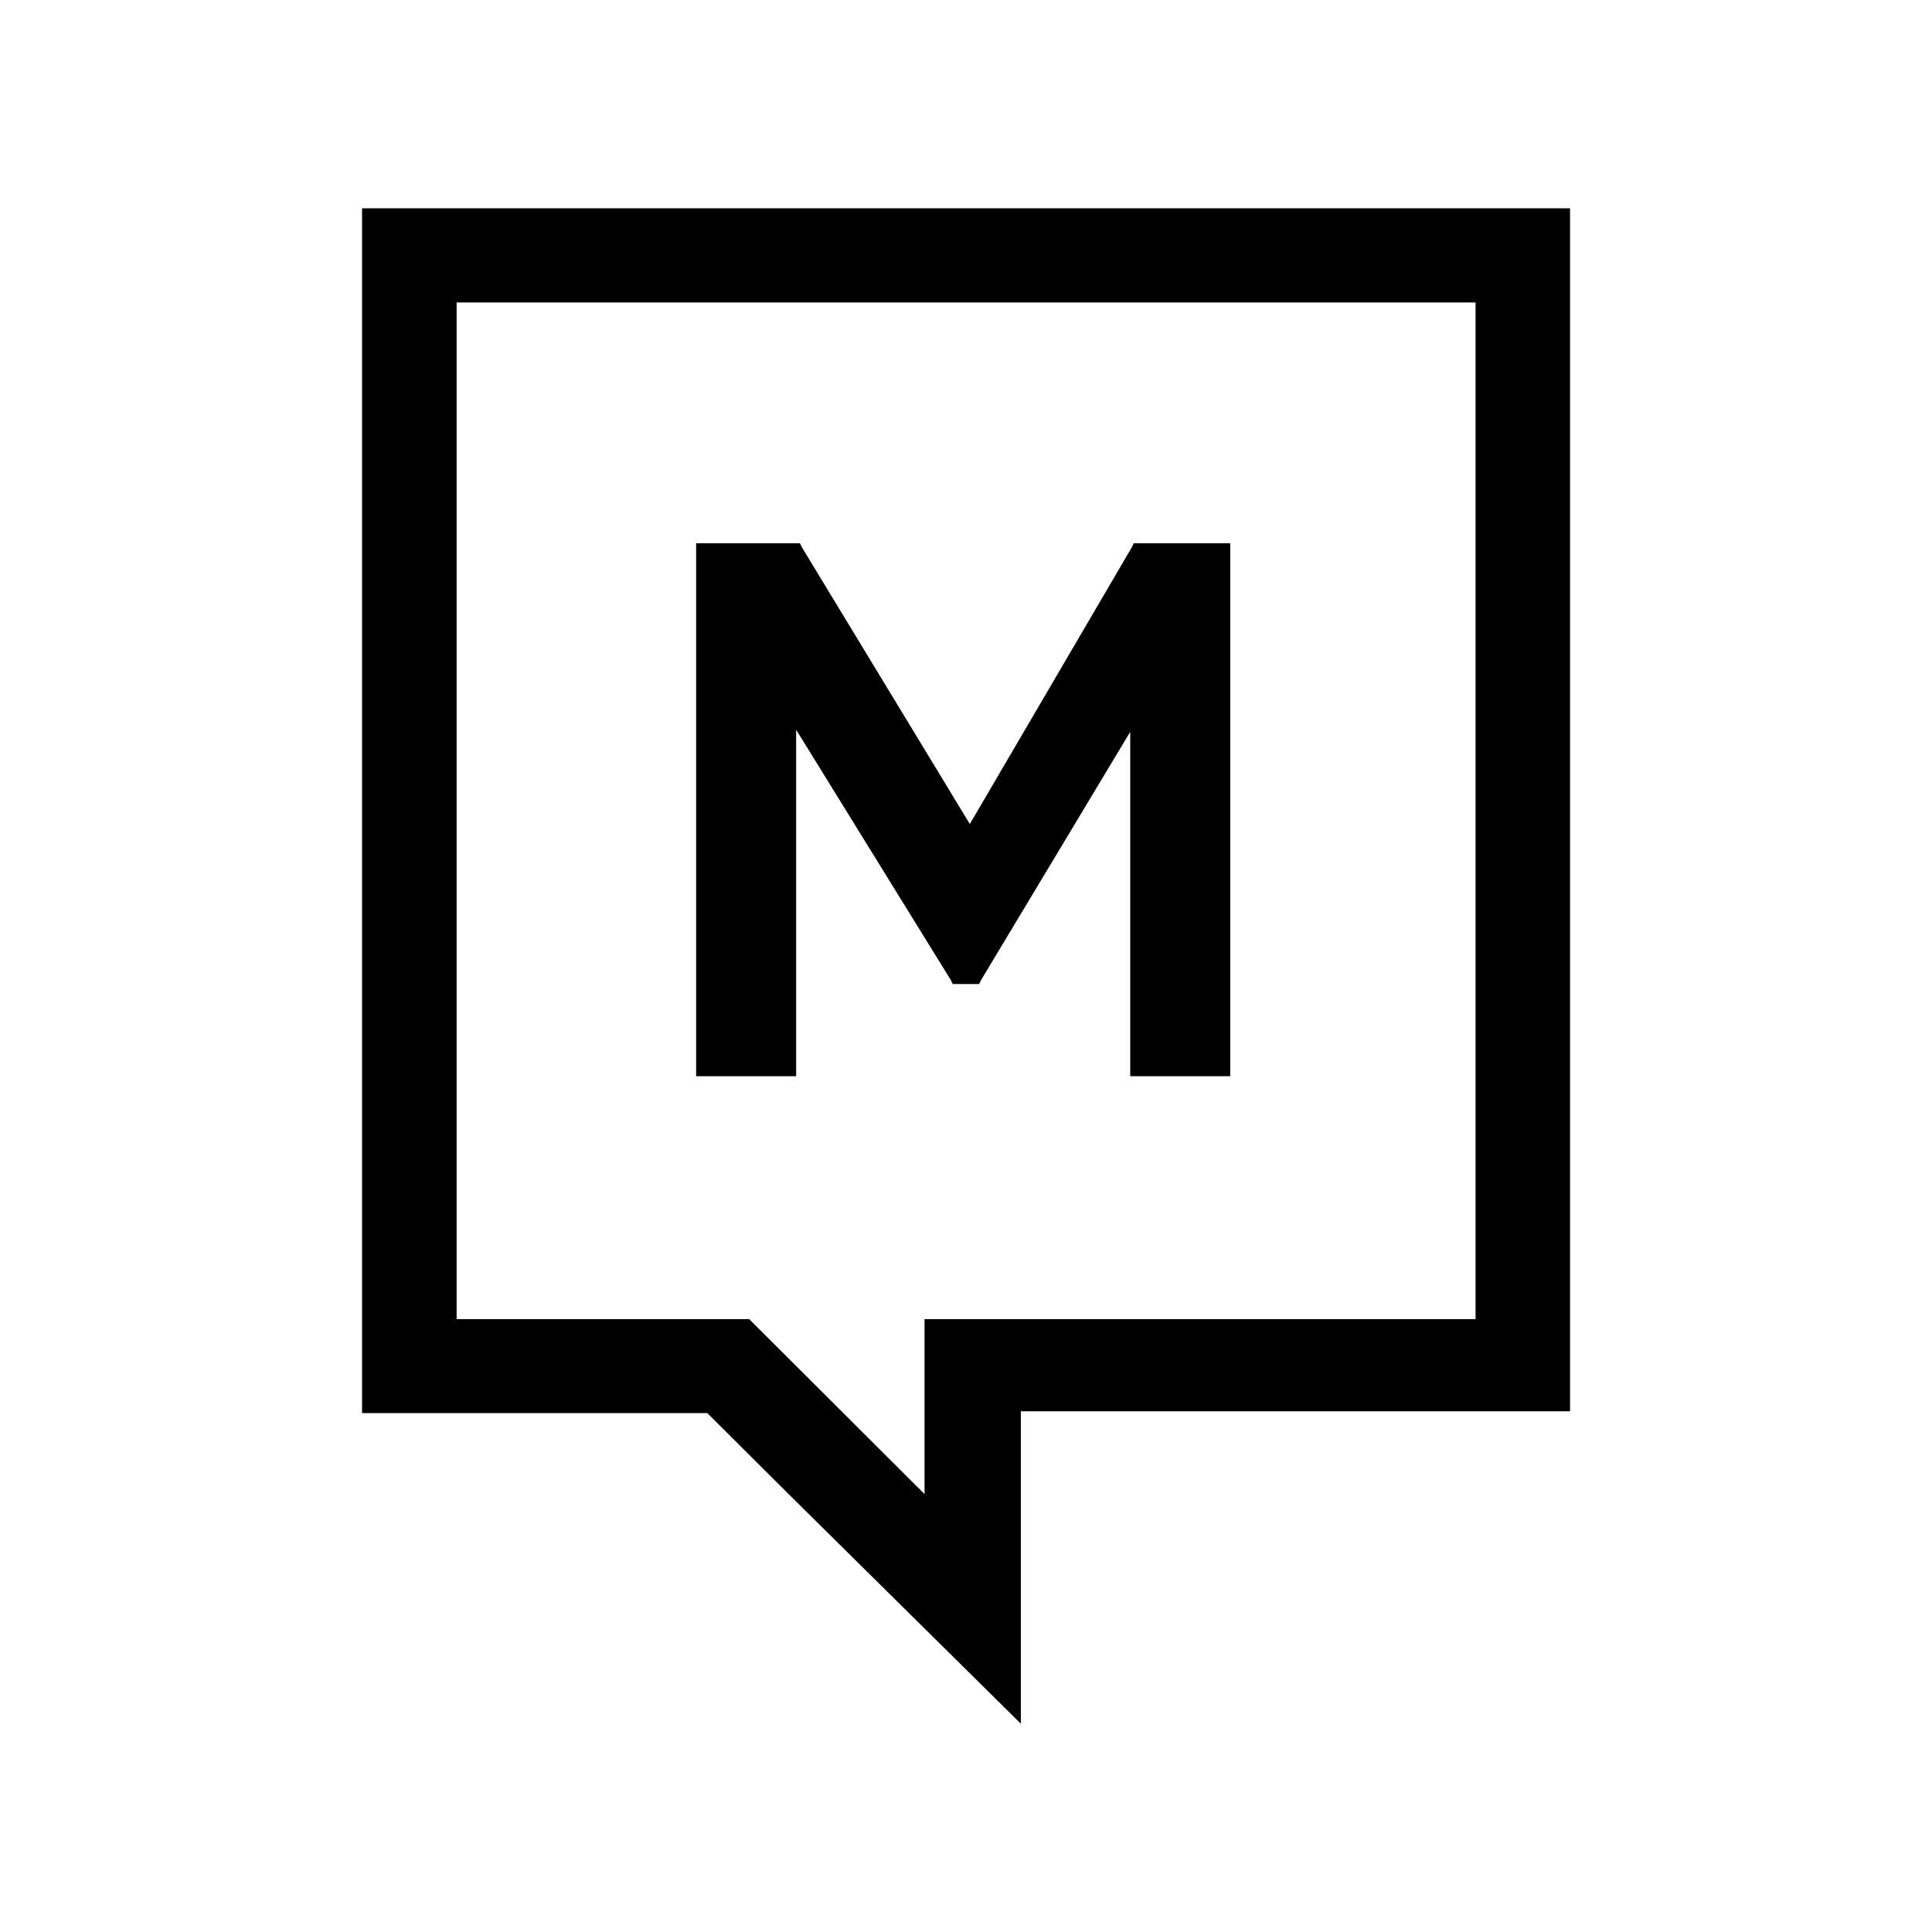
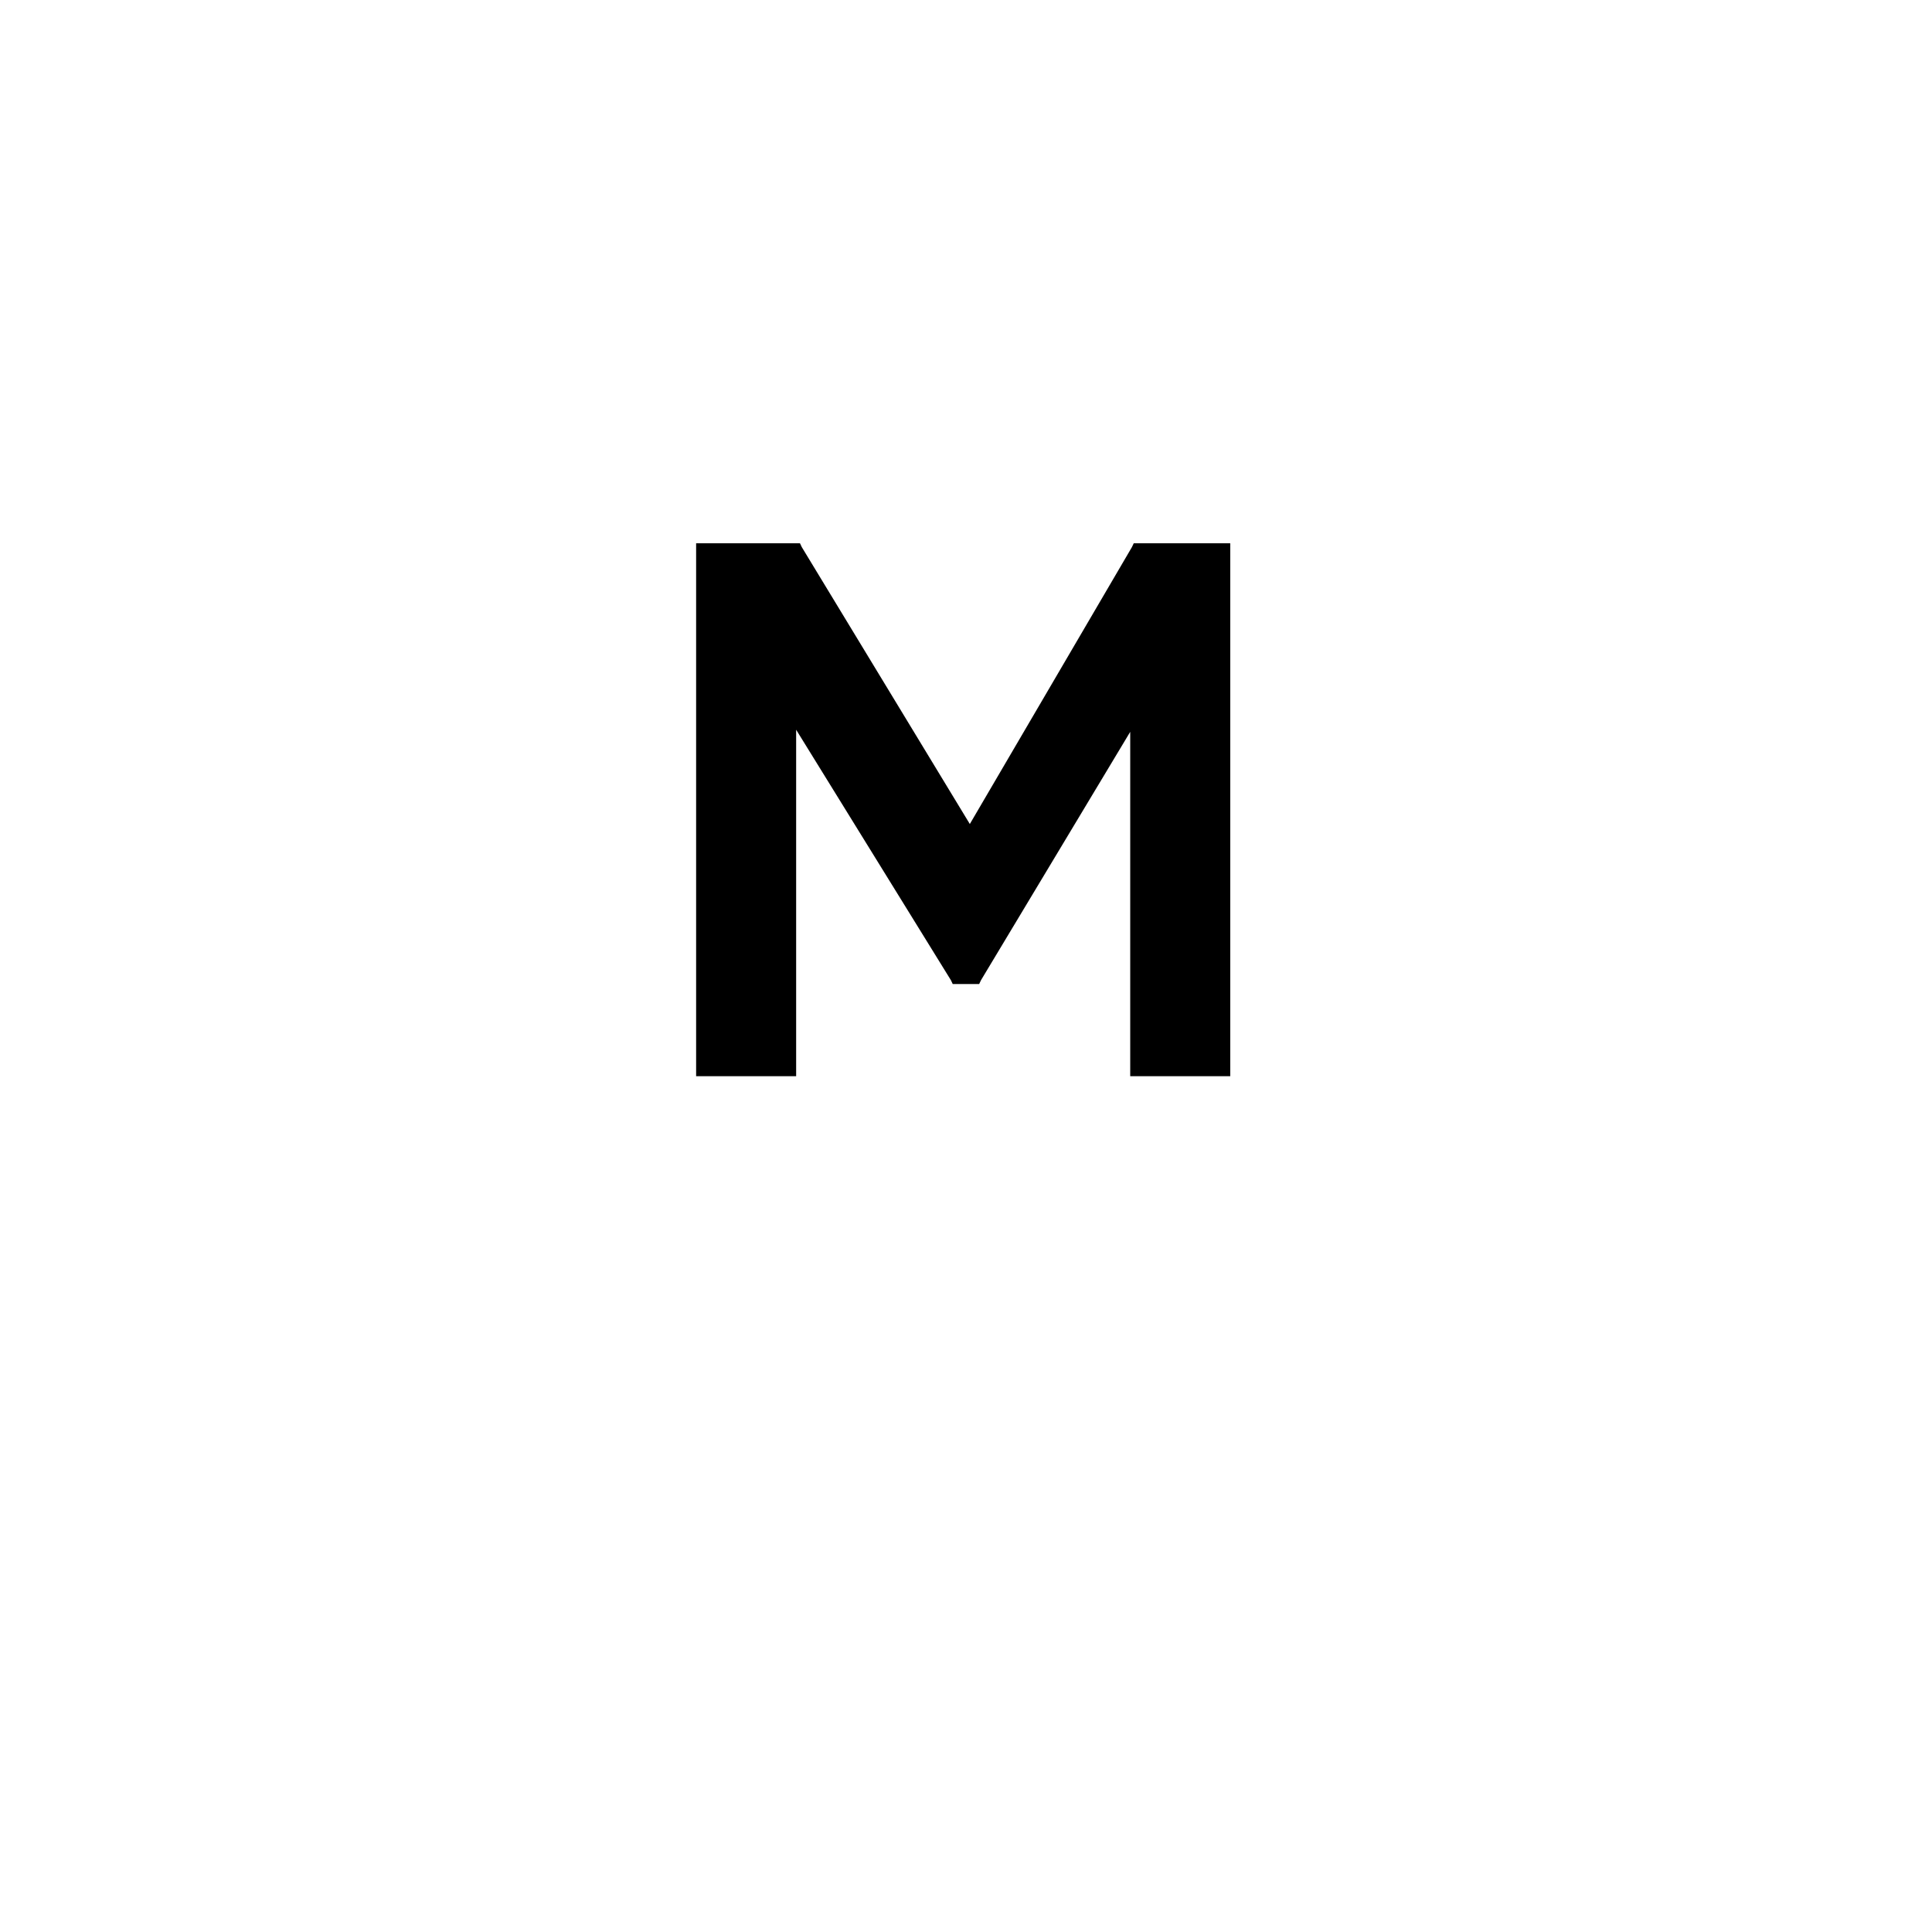
<svg xmlns="http://www.w3.org/2000/svg" id="Ebene_2" data-name="Ebene 2" viewBox="0 0 192 192">
  <defs>
    <style>      .cls-1 {        fill: #fff;      }    </style>
  </defs>
  <g id="Ebene_2-2" data-name="Ebene 2">
    <g>
      <rect class="cls-1" width="192" height="192" />
      <g id="Ebene_1-2" data-name="Ebene 1-2">
        <g>
-           <path d="M155.99,20.7H35.98v119.73h34.31l8.08,8.05,23.08,22.82v-31.05h54.58V20.7h-.04ZM146.63,131.09h-54.75v17.39l-17.43-17.39h-29.07V30.06h101.26v101.03Z" />
          <path d="M113.05,106.58v-35.37l-15.94,26.38h-2.05l-16.32-26.56v35.54h-9.01v-51.99h9.19l17.46,28.42,16.67-28.42h9.01v52h-9.02Z" />
          <polygon points="122.26 53.99 122.26 106.95 112.32 106.95 112.32 72.73 97.49 97.41 97.31 97.79 94.68 97.79 94.5 97.41 79.12 72.52 79.12 106.95 69.18 106.95 69.18 53.99 79.5 53.99 79.68 54.37 96.38 81.89 112.49 54.37 112.67 53.99 122.26 53.99" />
        </g>
      </g>
    </g>
  </g>
</svg>